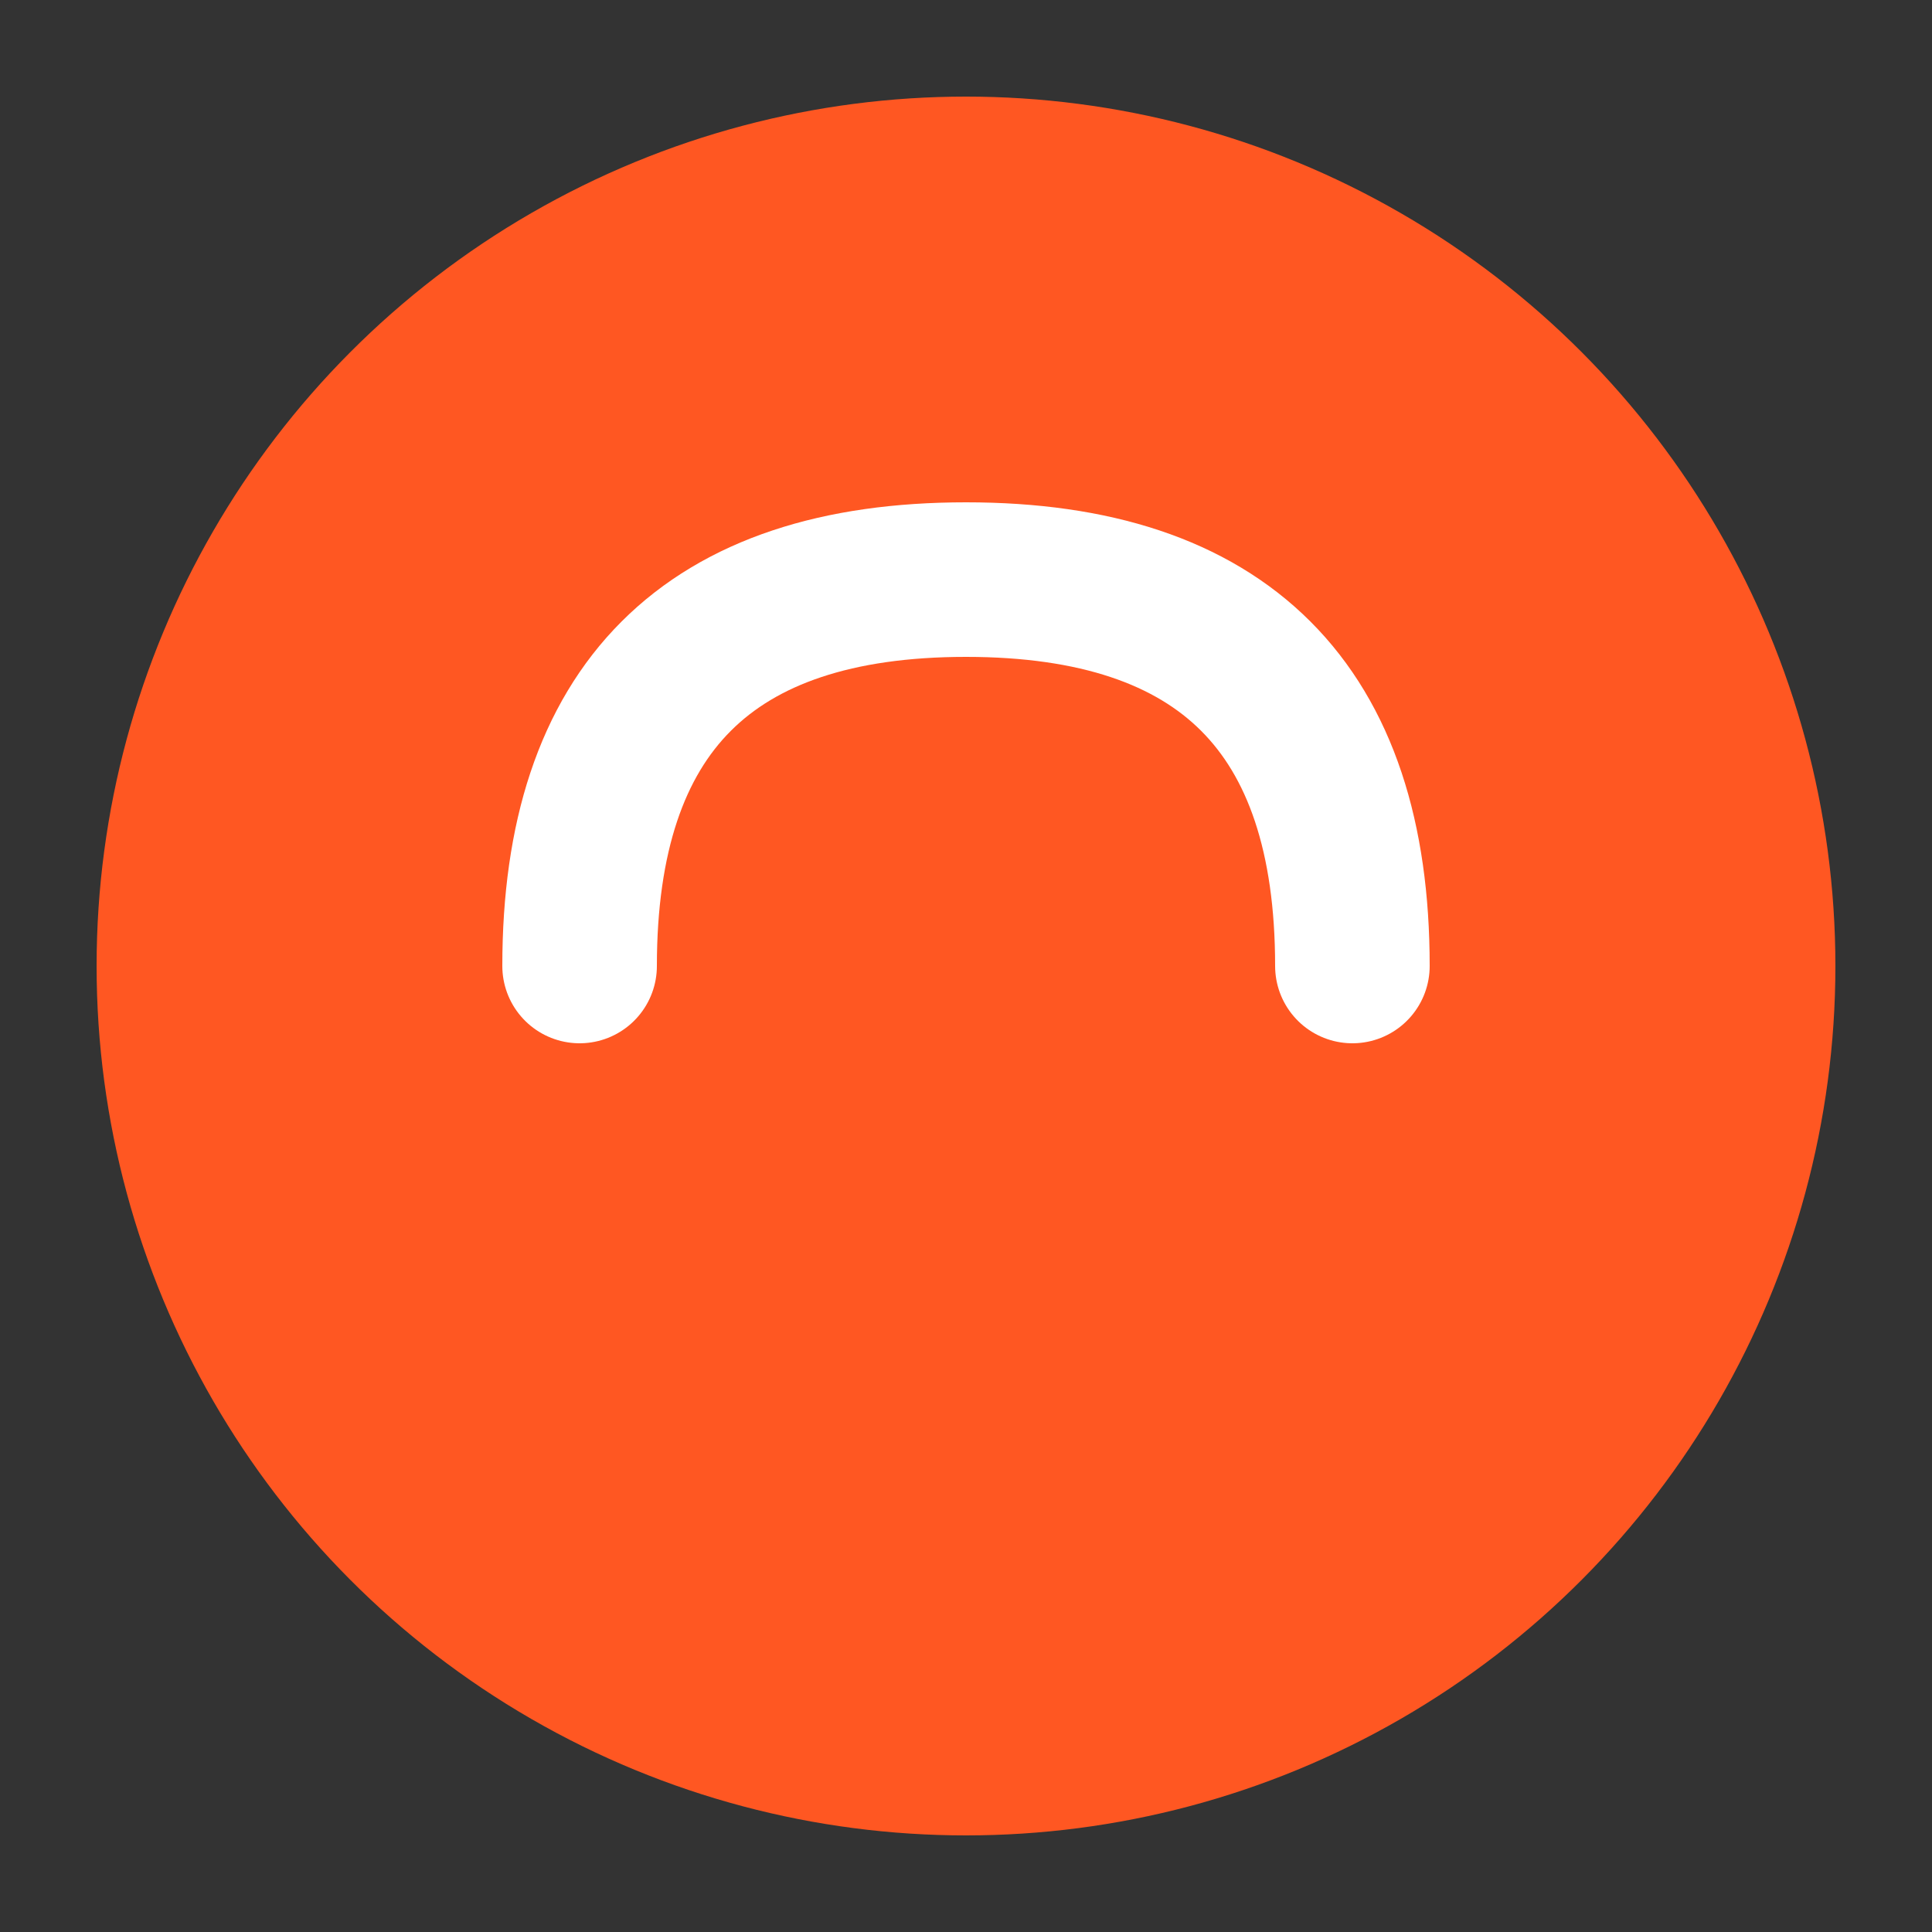
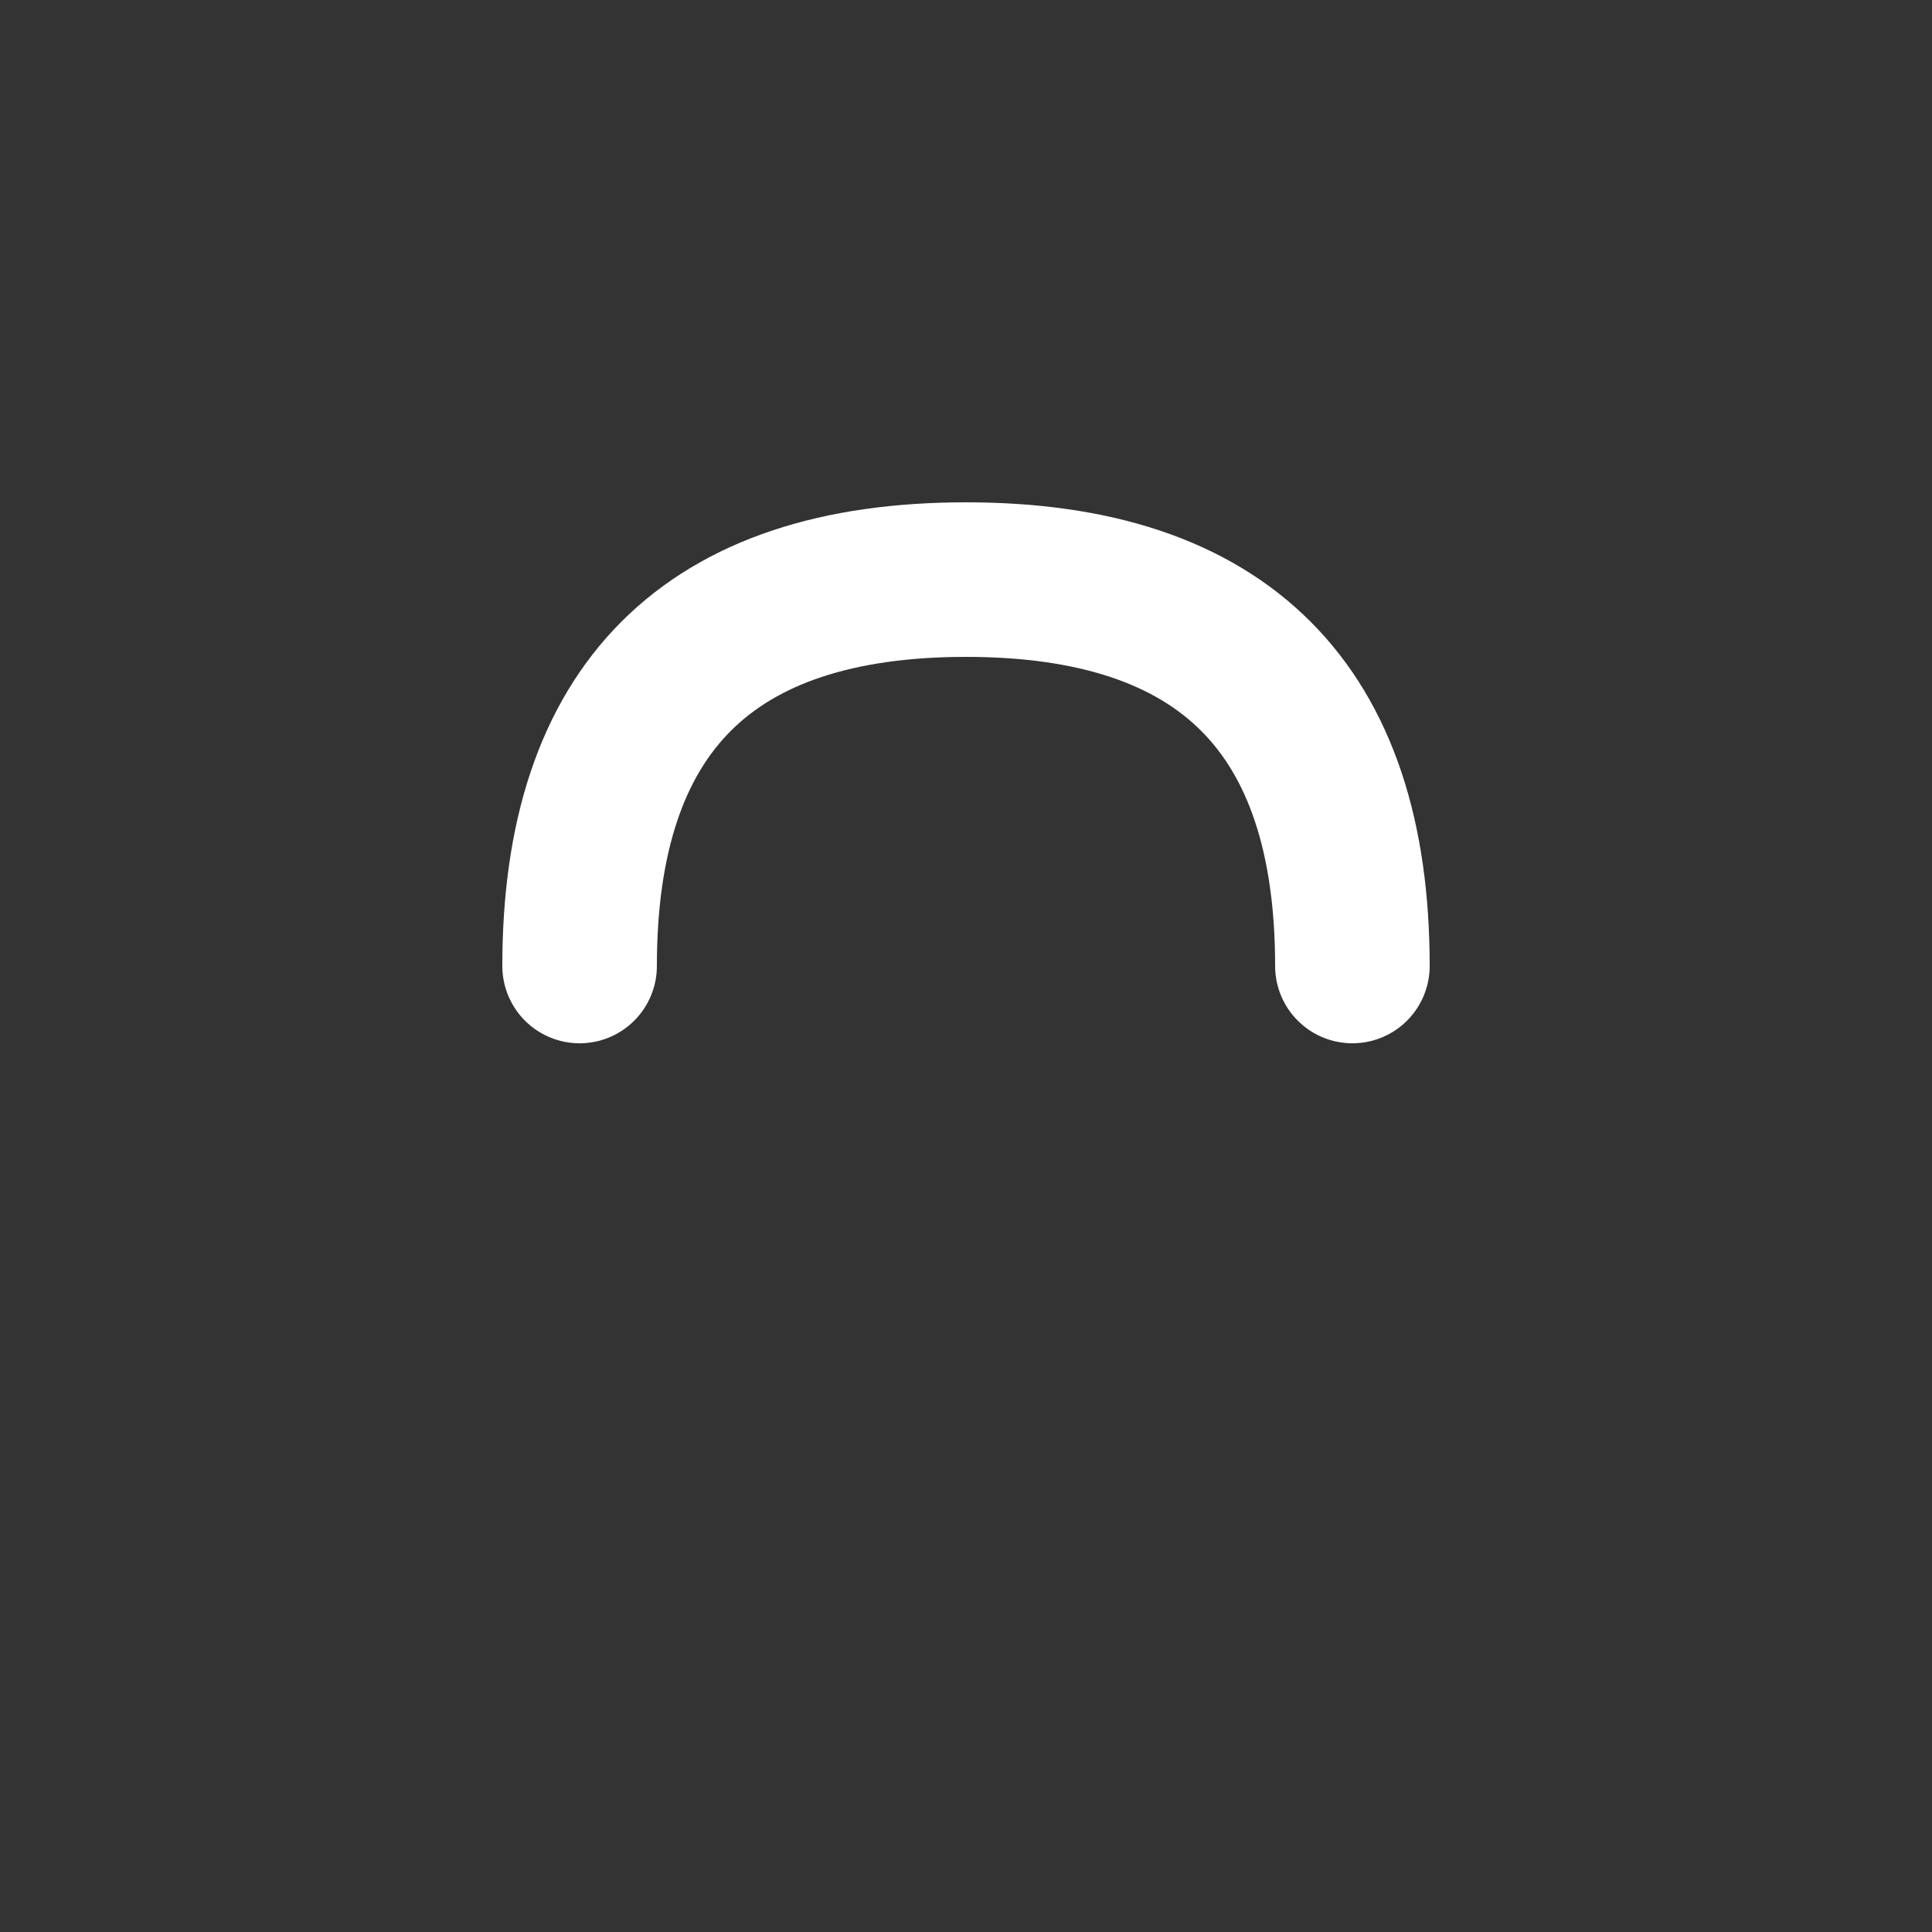
<svg xmlns="http://www.w3.org/2000/svg" viewBox="0 0 100 100">
  <rect x="0" y="0" width="100" height="100" fill="#333333" stroke="none" />
-   <circle cx="50" cy="50" r="45" fill="#FF5722" />
-   <path d="M 30 50 Q 30 30, 50 30 Q 70 30, 70 50 Q 70 50, 70 50" stroke="white" stroke-width="8" stroke-linecap="round" fill="none" stroke-linejoin="round" />
+   <path d="M 30 50 Q 30 30, 50 30 Q 70 30, 70 50 " stroke="white" stroke-width="8" stroke-linecap="round" fill="none" stroke-linejoin="round" />
</svg>